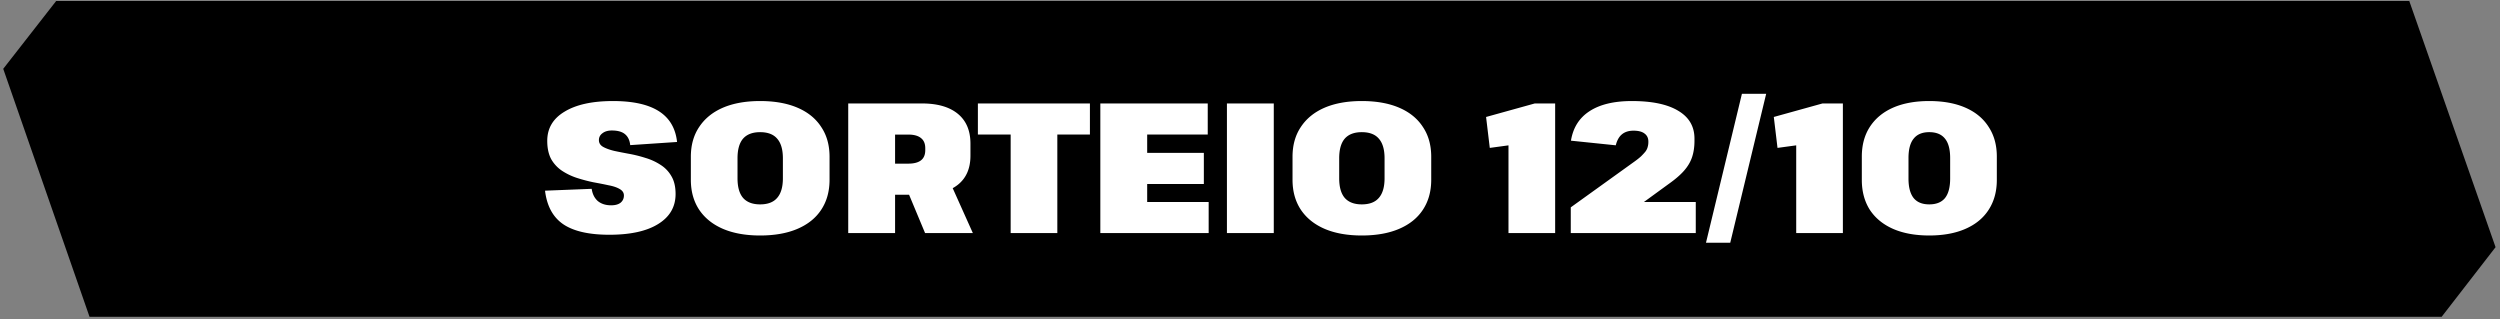
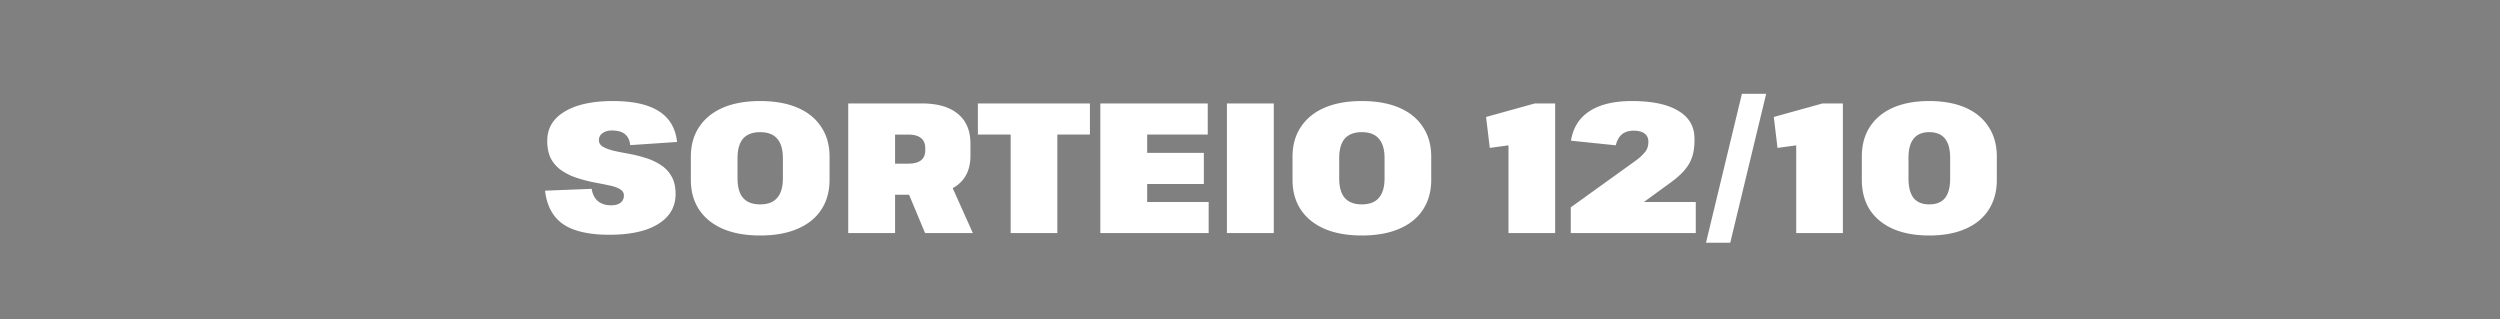
<svg xmlns="http://www.w3.org/2000/svg" width="540" height="69" fill="none">
  <rect width="100%" height="100%" fill="#808080" stroke="none" />
-   <path d="m520.402.216 18.639 53.174-11.644 15.035H19.337L.698 14.865 12.131.215h508.271Z" fill="#000" />
  <path d="M131.606 50.706c-4.4 0-7.72-.76-9.96-2.28-2.213-1.52-3.52-3.934-3.92-7.24l10.08-.4c.16 1.12.6 2 1.32 2.64.747.613 1.707.92 2.88.92.88 0 1.56-.187 2.04-.56.48-.4.72-.92.72-1.56 0-.587-.307-1.054-.92-1.4-.587-.347-1.373-.614-2.36-.8-.987-.214-2.067-.427-3.24-.64a34.235 34.235 0 0 1-3.52-.92 13.385 13.385 0 0 1-3.24-1.52 7.486 7.486 0 0 1-2.4-2.52c-.587-1.067-.88-2.4-.88-4 0-2.72 1.253-4.827 3.76-6.32 2.507-1.52 5.987-2.28 10.44-2.28 4.32 0 7.627.733 9.92 2.2 2.293 1.466 3.6 3.68 3.92 6.64l-10.12.68c-.107-1.04-.48-1.827-1.12-2.36-.64-.534-1.587-.8-2.84-.8-.853 0-1.533.2-2.04.6-.507.373-.76.866-.76 1.48 0 .613.293 1.093.88 1.44.613.346 1.413.64 2.4.88.987.213 2.067.426 3.24.64a28.28 28.28 0 0 1 3.52.88c1.173.346 2.253.84 3.24 1.48a6.896 6.896 0 0 1 2.36 2.44c.613 1.013.92 2.306.92 3.88 0 2.773-1.253 4.933-3.76 6.48-2.48 1.546-6 2.32-10.56 2.32Zm32.578.16c-3.12 0-5.8-.48-8.04-1.44-2.214-.96-3.92-2.334-5.12-4.12-1.2-1.814-1.8-3.974-1.8-6.48v-4.96c0-2.507.6-4.654 1.8-6.44 1.2-1.814 2.906-3.2 5.12-4.16 2.24-.96 4.92-1.44 8.04-1.44 3.146 0 5.84.48 8.08 1.44s3.946 2.346 5.12 4.16c1.2 1.786 1.8 3.933 1.8 6.44v4.96c0 2.506-.6 4.666-1.8 6.48-1.174 1.786-2.88 3.16-5.12 4.12s-4.934 1.44-8.08 1.44Zm0-6.72c1.653 0 2.88-.467 3.68-1.4.826-.934 1.24-2.347 1.24-4.24v-4.32c0-1.894-.414-3.307-1.24-4.24-.8-.934-2.027-1.4-3.68-1.4-1.627 0-2.854.466-3.68 1.4-.8.933-1.2 2.346-1.2 4.24v4.32c0 1.893.4 3.306 1.2 4.24.826.933 2.053 1.4 3.68 1.4Zm19.034-21.8h15.92c3.36 0 5.947.746 7.76 2.24 1.814 1.493 2.72 3.64 2.72 6.44v2.6c0 2.746-.906 4.84-2.72 6.28-1.813 1.44-4.4 2.16-7.76 2.16h-6.2v-6.72h3.24c1.227 0 2.147-.24 2.76-.72.614-.48.92-1.214.92-2.2v-.4c0-.987-.306-1.72-.92-2.2-.613-.507-1.533-.76-2.76-.76h-5.12l2.28-2.12v23.4h-10.12v-28Zm12.36 17.84h10l4.56 10.16h-10.32l-4.24-10.16Zm39.844-17.84v6.72h-11.92l4.88-3.8v25.08h-10.08v-25.08l4.84 3.8h-11.92v-6.72h24.2Zm10.129 21.28h15.52v6.72h-23.4v-28h23.2v6.72h-15.32l2.24-5.16v12.76l-2.24-3.64h14.48v6.72h-14.48l2.24-3.64v12.68l-2.24-5.16Zm29.584-21.28v28h-10.12v-28h10.12Zm19.01 28.52c-3.12 0-5.8-.48-8.04-1.44-2.214-.96-3.92-2.334-5.12-4.12-1.2-1.814-1.8-3.974-1.8-6.48v-4.96c0-2.507.6-4.654 1.8-6.44 1.2-1.814 2.906-3.2 5.12-4.16 2.24-.96 4.92-1.44 8.04-1.44 3.146 0 5.84.48 8.08 1.44s3.946 2.346 5.12 4.16c1.2 1.786 1.8 3.933 1.8 6.44v4.96c0 2.506-.6 4.666-1.8 6.48-1.174 1.786-2.88 3.16-5.12 4.12s-4.934 1.44-8.08 1.44Zm0-6.72c1.653 0 2.88-.467 3.68-1.4.826-.934 1.24-2.347 1.24-4.24v-4.32c0-1.894-.414-3.307-1.24-4.24-.8-.934-2.027-1.4-3.68-1.4-1.627 0-2.854.466-3.68 1.4-.8.933-1.2 2.346-1.2 4.24v4.32c0 1.893.4 3.306 1.2 4.24.826.933 2.053 1.4 3.68 1.4Zm41.767 6.2h-10.08v-21.96l2.72 2.64-6.76.92-.8-6.68 10.52-2.92h4.4v28Zm3.373-5.56 13.8-9.92c.56-.4 1.027-.774 1.4-1.12.373-.374.68-.707.92-1 .24-.32.4-.64.48-.96.107-.347.16-.72.16-1.12v-.08c0-.747-.267-1.32-.8-1.72-.533-.427-1.333-.64-2.4-.64-1.04 0-1.88.266-2.52.8-.613.506-1.053 1.293-1.32 2.36l-9.68-1c.453-2.8 1.787-4.92 4-6.36 2.24-1.467 5.293-2.2 9.16-2.2 4.373 0 7.72.706 10.04 2.12 2.32 1.386 3.48 3.386 3.48 6v.48c0 1.306-.173 2.48-.52 3.52-.347 1.04-.933 2.026-1.76 2.96-.8.906-1.92 1.866-3.36 2.88l-11.64 8.48-3.08-4.64h20.64v6.72h-27v-5.56Zm42.207-24.52-7.76 32.16h-5.24l7.76-32.16h5.24Zm16.569 30.08h-10.08v-21.96l2.72 2.64-6.76.92-.8-6.68 10.52-2.92h4.4v28Zm18.652.52c-3.04 0-5.653-.48-7.84-1.44-2.16-.96-3.826-2.334-5-4.12-1.146-1.814-1.72-3.96-1.72-6.44v-5.04c0-2.48.574-4.614 1.72-6.4 1.174-1.814 2.84-3.2 5-4.16 2.187-.96 4.8-1.44 7.84-1.44s5.654.48 7.84 1.44c2.187.96 3.854 2.346 5 4.16 1.174 1.786 1.76 3.92 1.76 6.4v5.04c0 2.48-.586 4.626-1.76 6.44-1.146 1.786-2.813 3.16-5 4.12-2.186.96-4.8 1.44-7.84 1.44Zm0-6.72c1.52 0 2.654-.454 3.4-1.36.747-.934 1.12-2.347 1.12-4.24v-4.4c0-1.894-.373-3.294-1.12-4.2-.746-.934-1.88-1.4-3.4-1.4-1.493 0-2.613.466-3.36 1.4-.746.906-1.12 2.306-1.12 4.2v4.4c0 1.893.374 3.306 1.12 4.24.747.906 1.867 1.36 3.36 1.36Z" fill="#fff" />
</svg>